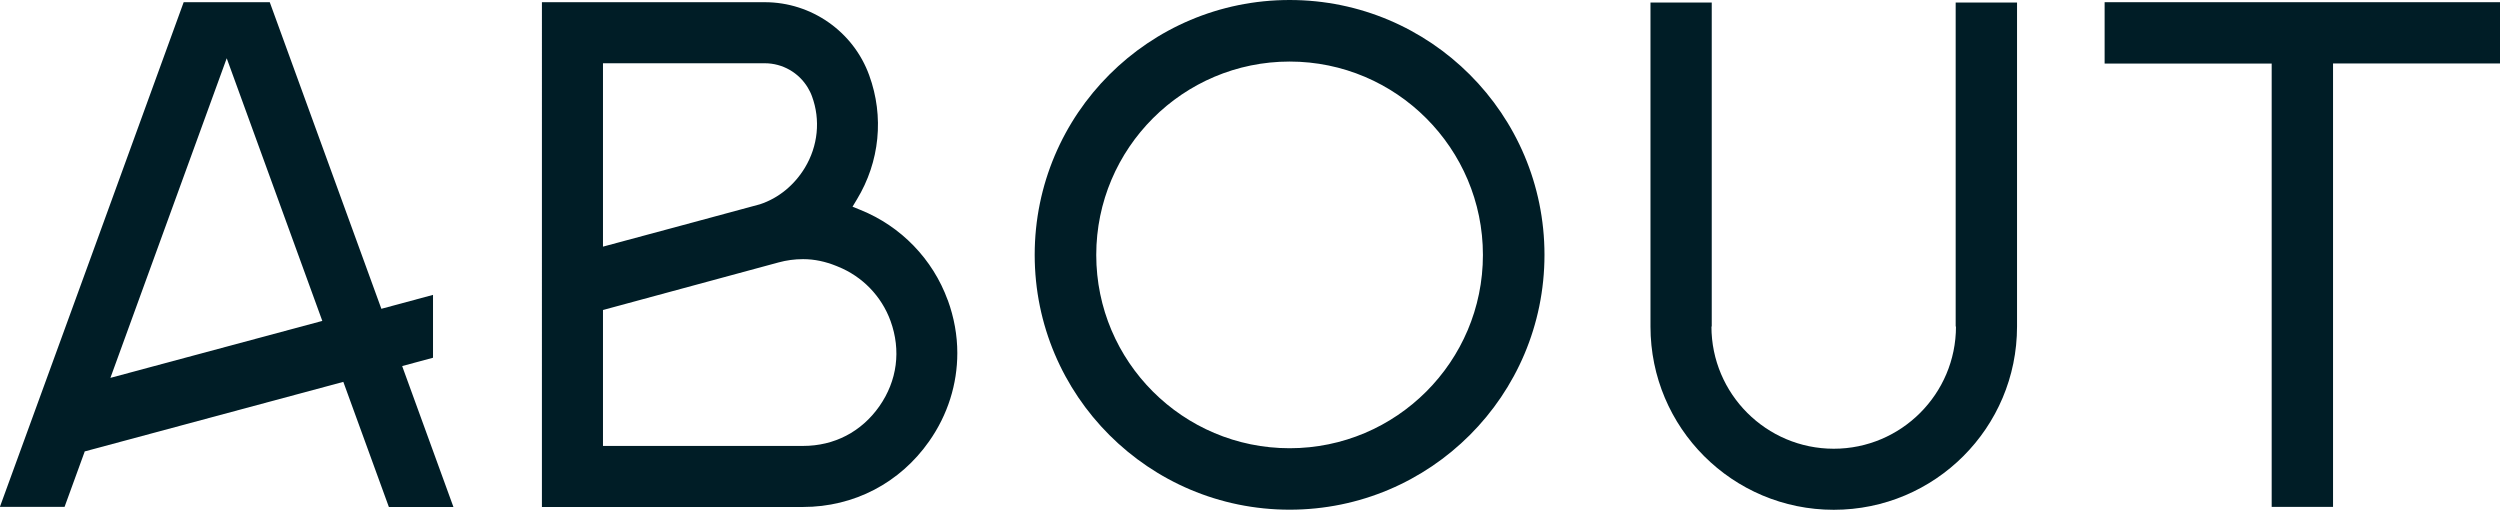
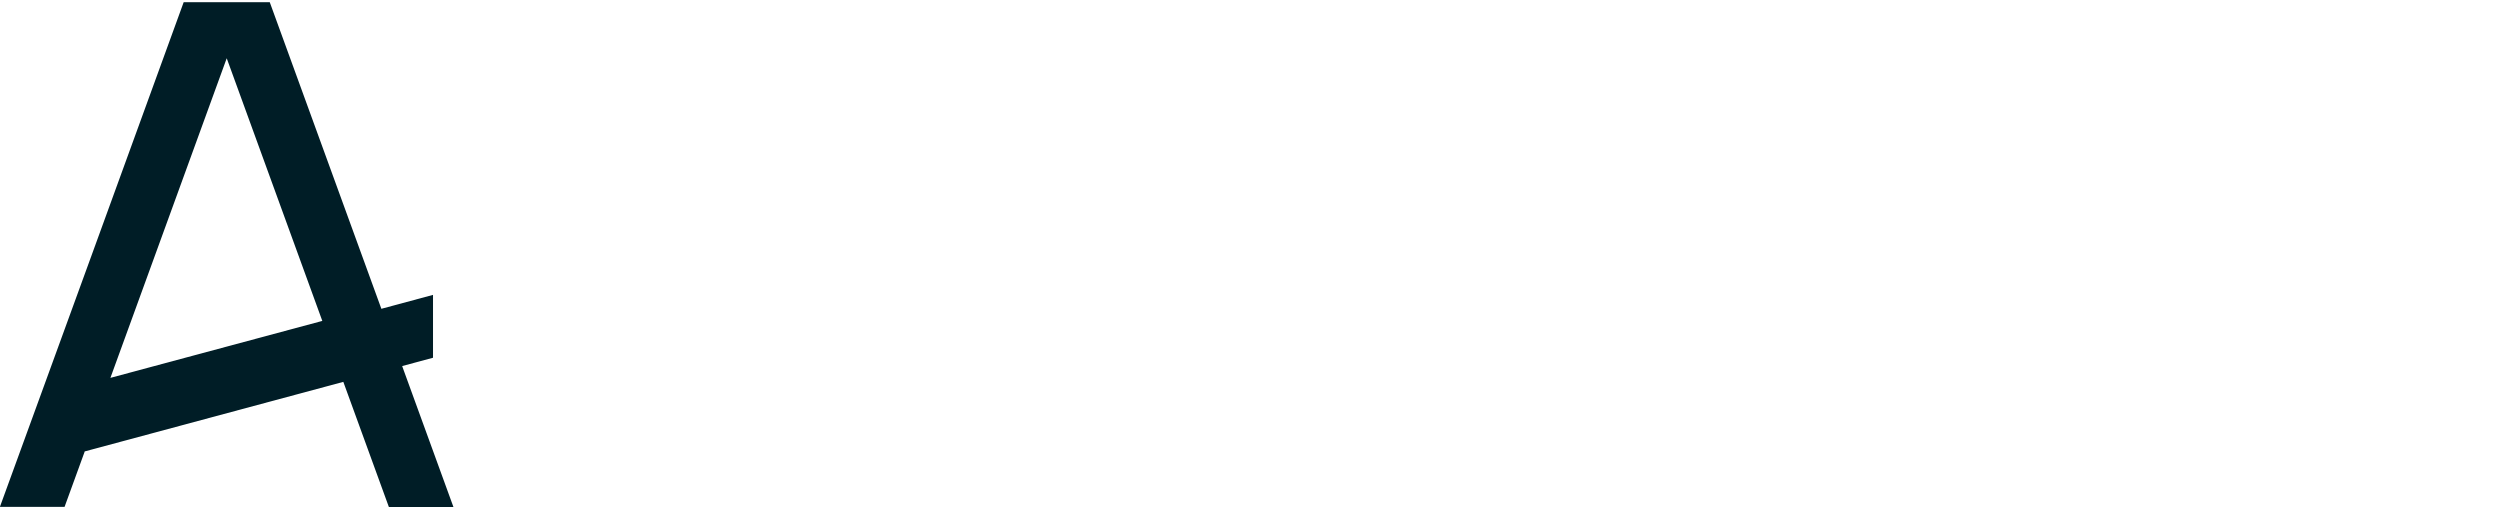
<svg xmlns="http://www.w3.org/2000/svg" id="_レイヤー_2" data-name="レイヤー 2" viewBox="0 0 24.976 5.093">
  <defs>
    <style>
      .cls-1 {
        fill: #001d26;
        stroke-width: 0px;
      }
    </style>
  </defs>
  <g id="text">
    <g>
      <path class="cls-1" d="m4.022,3.669h0c.169.465.339.931.508,1.396h-.645c-.15-.413-.3-.826-.451-1.239-.001-.003-.003-.007-.004-.011-.861.232-1.723.463-2.584.695,0,.003-.002.007-.003.01-.066.181-.132.363-.198.544h-.646C.612,3.384,1.224,1.703,1.835.022h.86c.372,1.021.744,2.042,1.115,3.063.172-.046.344-.092.516-.139v.628c-.103.027-.205.055-.308.083.001.004.003.008.004.011Zm-.802-.463l-.955-2.624c-.387,1.064-.774,2.128-1.162,3.193.706-.19,1.411-.38,2.117-.569Z" />
-       <path class="cls-1" d="m9.469,2.999c.063.173.095.352.095.528,0,.311-.095.616-.281.881-.292.417-.751.657-1.261.657h-2.608V.022h2.227c.465,0,.885.293,1.043.731.15.412.105.863-.123,1.239l-.044.073c.026.011.053.021.079.032.405.163.723.492.872.901ZM6.024.644v1.82s1.554-.418,1.568-.423c.189-.062.346-.195.449-.365.131-.217.158-.478.071-.714-.011-.031-.026-.06-.042-.087-.089-.148-.251-.243-.429-.243h-1.617v.012Zm0,3.8h0v.011h1.999c.312,0,.583-.141.762-.396.179-.256.218-.559.112-.852-.09-.248-.282-.446-.527-.544-.005-.002-.011-.004-.017-.007-.104-.042-.215-.067-.328-.067h-.003c-.083,0-.165.011-.245.033-.584.158-1.168.317-1.753.475v1.348Z" />
-       <path class="cls-1" d="m12.884,0c1.406,0,2.546,1.14,2.546,2.546s-1.14,2.546-2.546,2.546-2.547-1.14-2.547-2.546,1.14-2.546,2.547-2.546Zm0,.615c-1.065,0-1.932.866-1.932,1.932s.866,1.931,1.932,1.931,1.931-.866,1.931-1.931-.866-1.932-1.931-1.932Z" />
-       <path class="cls-1" d="m19.538.025h.613v3.237c0,1.011-.819,1.831-1.831,1.831s-1.831-.819-1.831-1.831V.025h.612v3.237h-.003c0,.673.548,1.221,1.222,1.221s1.221-.548,1.221-1.221h-.003V.025Z" />
-       <path class="cls-1" d="m24.976.022v.612h-1.668v4.43h-.613V.635h-1.669V.022h3.95Z" />
    </g>
  </g>
</svg>